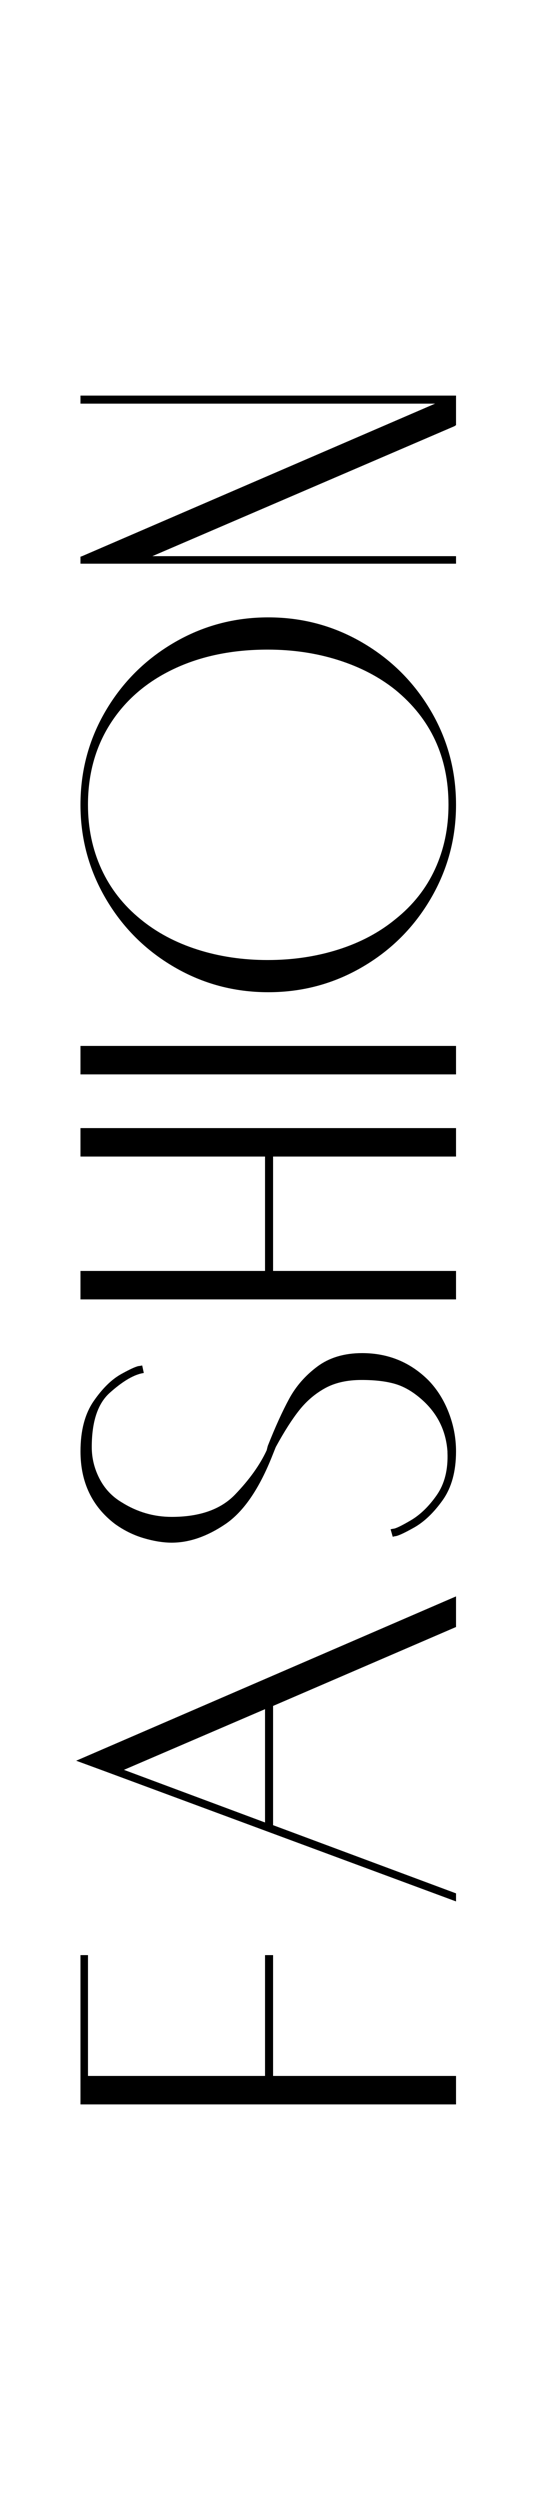
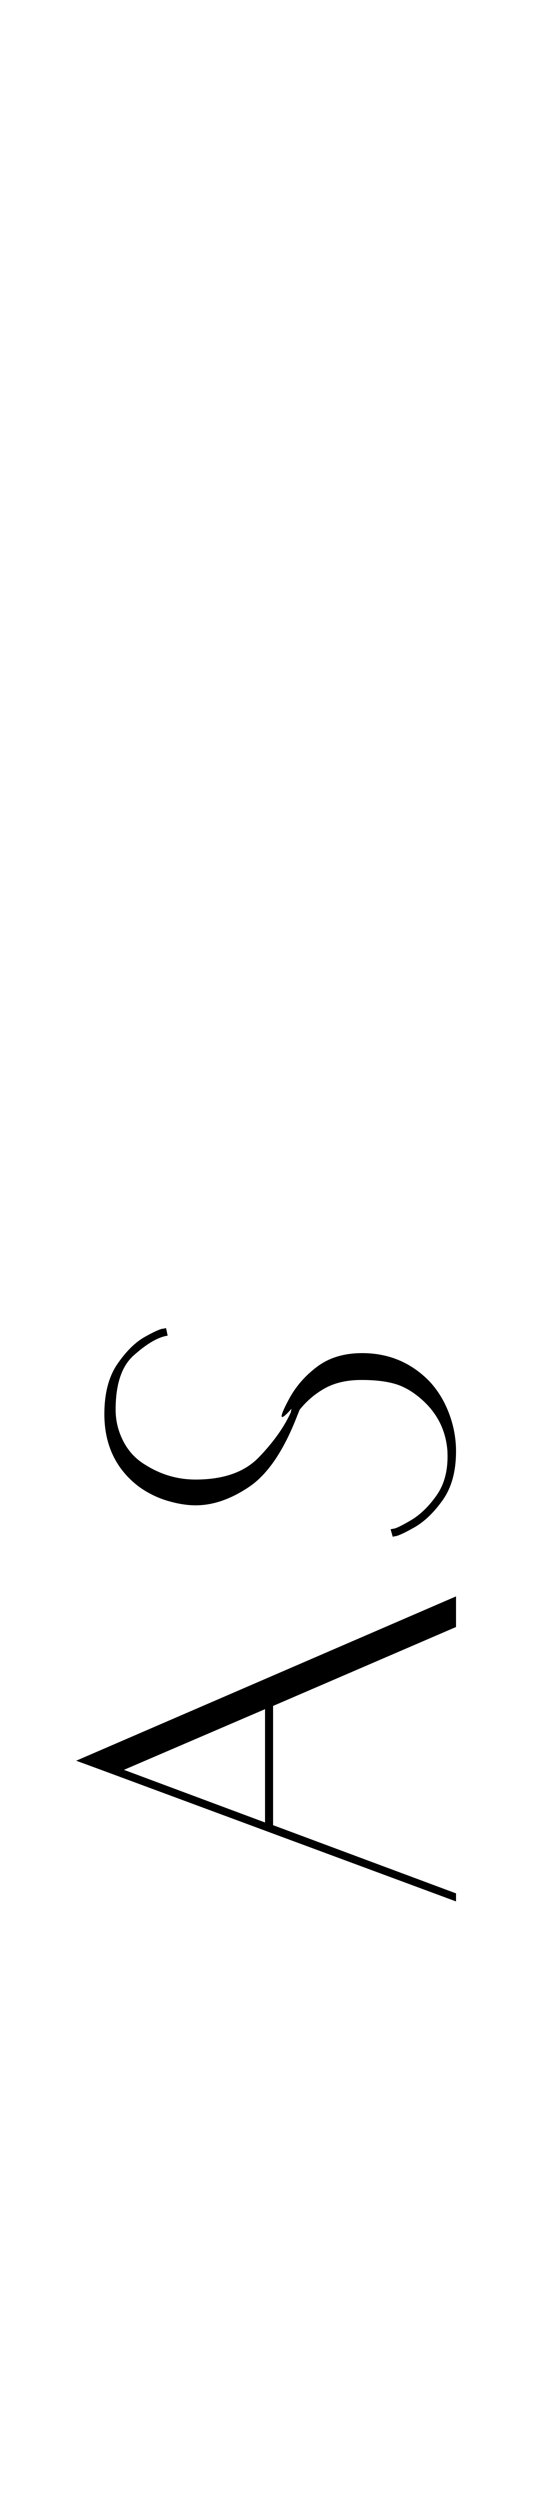
<svg xmlns="http://www.w3.org/2000/svg" version="1.1" id="Layer_1" x="0px" y="0px" viewBox="0 0 300 1350" style="enable-background:new 0 0 300 1350;" xml:space="preserve">
  <g>
-     <path d="M143.26,1121.01v-65.25h4.35v65.25h98.89v15.37h-203v-80.62h4.06v65.25H143.26z" />
    <path d="M246.5,878.58l-98.89,42.63v64.38l98.89,36.83v4.35L55.39,956.01l-14.21-5.22l205.32-88.74V878.58z M66.99,955.72   l76.27,28.42v-61.19L66.99,955.72z" />
-     <path d="M156.31,755.33c3.67-6.77,8.75-12.57,15.22-17.4c6.48-4.83,14.55-7.25,24.21-7.25c14.12,0,26.1,4.93,35.96,14.79   c4.64,4.83,8.27,10.63,10.88,17.4c2.61,6.77,3.92,13.73,3.92,20.88c0,10.83-2.42,19.62-7.25,26.39c-4.83,6.77-10,11.7-15.51,14.79   c-5.51,3.09-8.94,4.64-10.29,4.64l-1.16,0.29l-1.16-4.06l1.45-0.29c1.16,0,4.3-1.5,9.42-4.5c5.12-3,9.81-7.54,14.07-13.63   c4.25-6.09,6.19-13.78,5.8-23.05v-0.58c-0.77-10.83-5.12-19.91-13.05-27.26c-4.83-4.45-9.71-7.44-14.65-8.99   c-4.93-1.54-11.17-2.32-18.71-2.32c-7.73,0-14.25,1.45-19.58,4.35c-5.31,2.9-9.96,6.81-13.92,11.74   c-3.96,4.93-8.26,11.65-12.9,20.16l-1.74,4.35c-7.15,18.17-15.66,30.59-25.52,37.26c-9.86,6.67-19.52,10-29,10   c-4.64,0-9.71-0.82-15.22-2.46c-5.51-1.64-10.68-4.21-15.51-7.69c-12.37-9.47-18.56-22.52-18.56-39.15   c0-11.21,2.37-20.25,7.11-27.12c4.74-6.86,9.71-11.75,14.93-14.64c5.22-2.9,8.51-4.35,9.86-4.35l1.45-0.29l0.87,4.06l-1.45,0.29   c-4.83,1.16-10.49,4.64-16.96,10.44c-6.48,5.8-9.72,15.57-9.72,29.29c0,6,1.41,11.7,4.21,17.11c2.8,5.42,6.82,9.67,12.04,12.76   c8.32,5.22,17.3,7.83,26.97,7.83c15.08,0,26.49-4.01,34.22-12.04c7.73-8.02,13.44-16,17.11-23.92l0.58-2.32   C148.77,770.6,152.64,762.1,156.31,755.33z" />
-     <path d="M246.5,609.17v15.37h-98.89v61.77h98.89v15.37h-203v-15.37h99.76v-61.77H43.5v-15.37H246.5z" />
-     <path d="M43.5,580.17V564.8h203v15.37H43.5z" />
-     <path d="M57.13,383.84c9.09-15.46,21.42-27.74,36.98-36.83c15.56-9.08,32.53-13.63,50.89-13.63c18.37,0,35.33,4.54,50.9,13.63   c15.56,9.09,27.89,21.37,36.97,36.83c9.09,15.47,13.63,32.38,13.63,50.75c0,18.17-4.54,35.04-13.63,50.61   c-9.08,15.56-21.41,27.89-36.97,36.97c-15.56,9.09-32.53,13.63-50.9,13.63c-18.37,0-35.33-4.54-50.89-13.63   c-15.56-9.08-27.89-21.41-36.98-36.97c-9.08-15.56-13.63-32.43-13.63-50.61C43.5,416.23,48.04,399.31,57.13,383.84z M182.84,356.44   c-11.89-3.77-24.6-5.65-38.14-5.65c-19.14,0-36.05,3.48-50.75,10.44c-14.69,6.96-26.1,16.78-34.22,29.44   c-8.12,12.67-12.18,27.31-12.18,43.93c0,12.57,2.42,24.12,7.25,34.66c4.83,10.54,11.89,19.58,21.17,27.12   c8.7,7.15,18.95,12.61,30.74,16.38c11.79,3.77,24.46,5.66,37.99,5.66c13.54,0,26.25-1.89,38.14-5.66   c11.89-3.77,22.18-9.23,30.88-16.38c9.47-7.54,16.63-16.58,21.46-27.12c4.83-10.54,7.25-22.08,7.25-34.66   c0-25.71-9.57-46.4-28.71-62.06C205.03,365.57,194.73,360.21,182.84,356.44z" />
-     <path d="M246.5,229.57l-0.87,0.58L82.36,300.33H246.5v4.06h-203v-3.77l0.87-0.29l190.82-82.36H43.5v-4.35h203V229.57z" />
+     <path d="M156.31,755.33c3.67-6.77,8.75-12.57,15.22-17.4c6.48-4.83,14.55-7.25,24.21-7.25c14.12,0,26.1,4.93,35.96,14.79   c4.64,4.83,8.27,10.63,10.88,17.4c2.61,6.77,3.92,13.73,3.92,20.88c0,10.83-2.42,19.62-7.25,26.39c-4.83,6.77-10,11.7-15.51,14.79   c-5.51,3.09-8.94,4.64-10.29,4.64l-1.16,0.29l-1.16-4.06l1.45-0.29c1.16,0,4.3-1.5,9.42-4.5c5.12-3,9.81-7.54,14.07-13.63   c4.25-6.09,6.19-13.78,5.8-23.05v-0.58c-0.77-10.83-5.12-19.91-13.05-27.26c-4.83-4.45-9.71-7.44-14.65-8.99   c-4.93-1.54-11.17-2.32-18.71-2.32c-7.73,0-14.25,1.45-19.58,4.35c-5.31,2.9-9.96,6.81-13.92,11.74   l-1.74,4.35c-7.15,18.17-15.66,30.59-25.52,37.26c-9.86,6.67-19.52,10-29,10   c-4.64,0-9.71-0.82-15.22-2.46c-5.51-1.64-10.68-4.21-15.51-7.69c-12.37-9.47-18.56-22.52-18.56-39.15   c0-11.21,2.37-20.25,7.11-27.12c4.74-6.86,9.71-11.75,14.93-14.64c5.22-2.9,8.51-4.35,9.86-4.35l1.45-0.29l0.87,4.06l-1.45,0.29   c-4.83,1.16-10.49,4.64-16.96,10.44c-6.48,5.8-9.72,15.57-9.72,29.29c0,6,1.41,11.7,4.21,17.11c2.8,5.42,6.82,9.67,12.04,12.76   c8.32,5.22,17.3,7.83,26.97,7.83c15.08,0,26.49-4.01,34.22-12.04c7.73-8.02,13.44-16,17.11-23.92l0.58-2.32   C148.77,770.6,152.64,762.1,156.31,755.33z" />
  </g>
</svg>